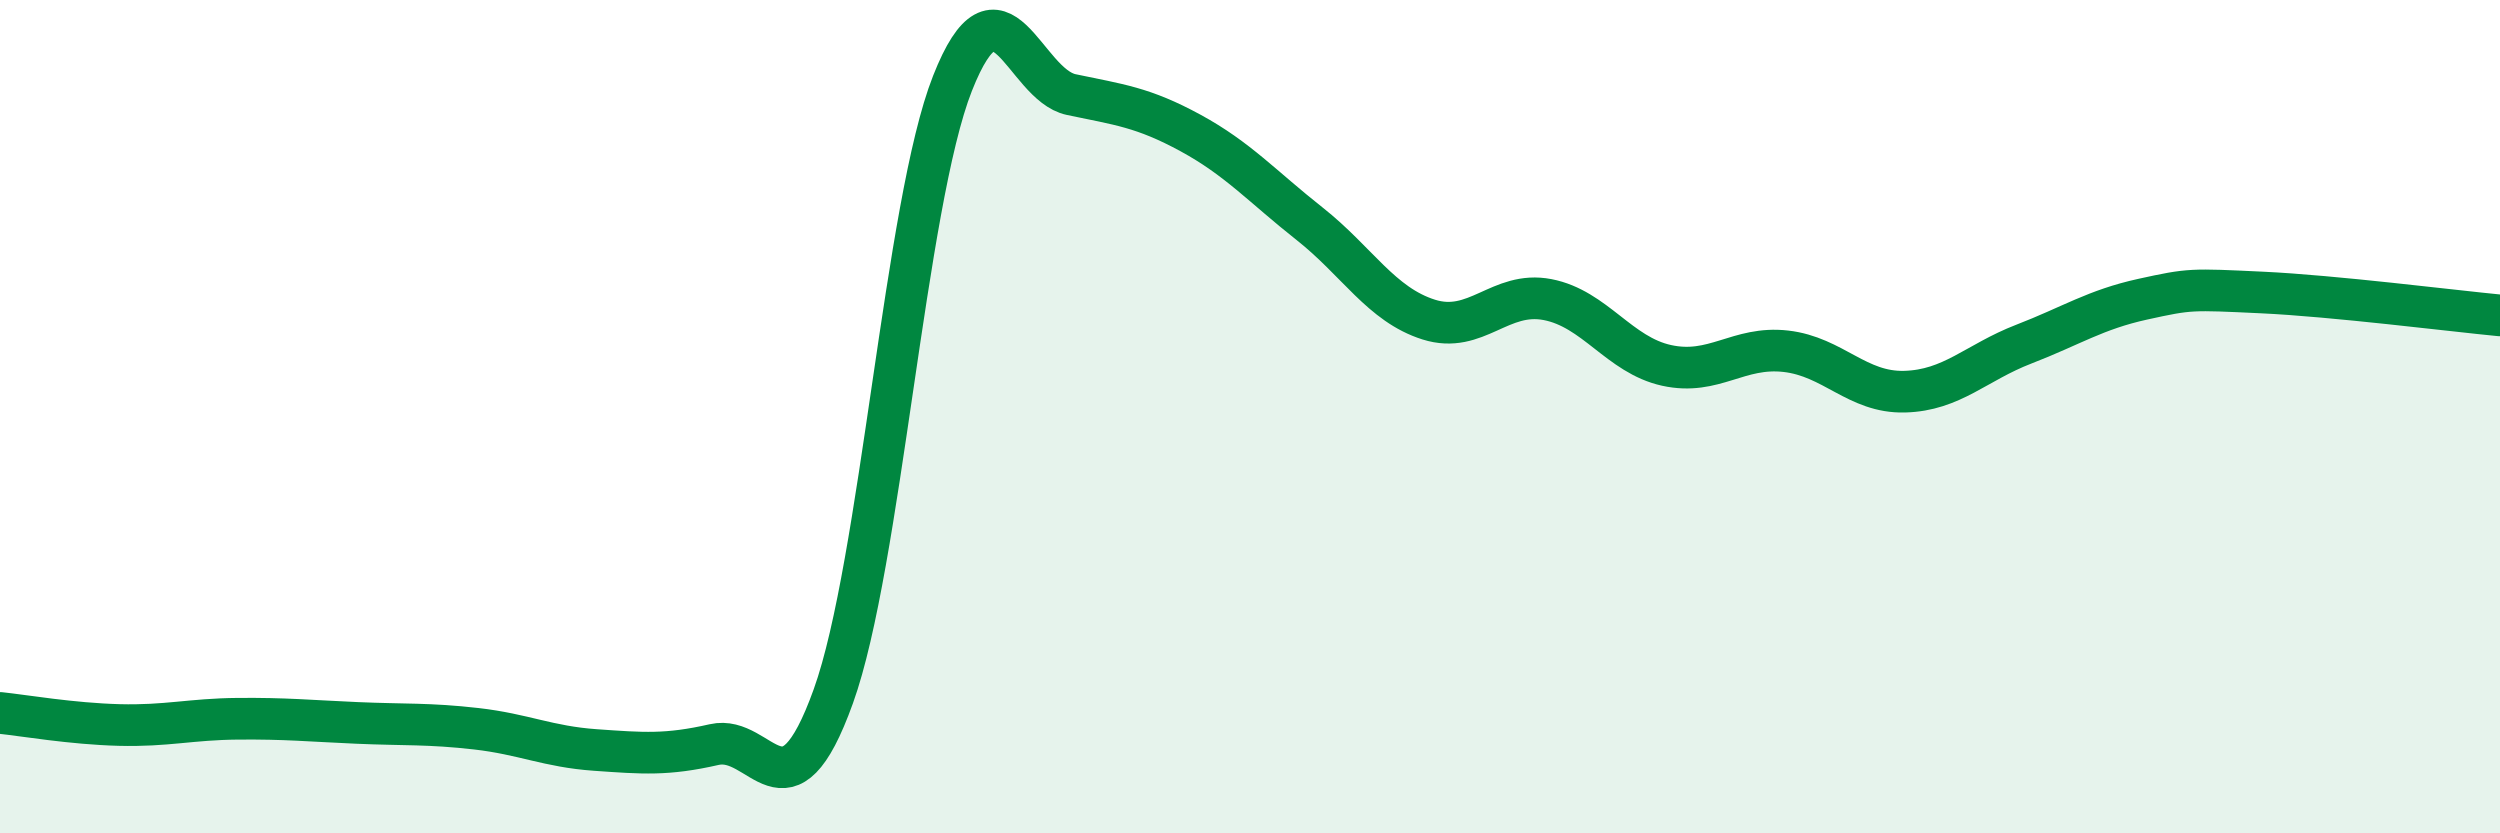
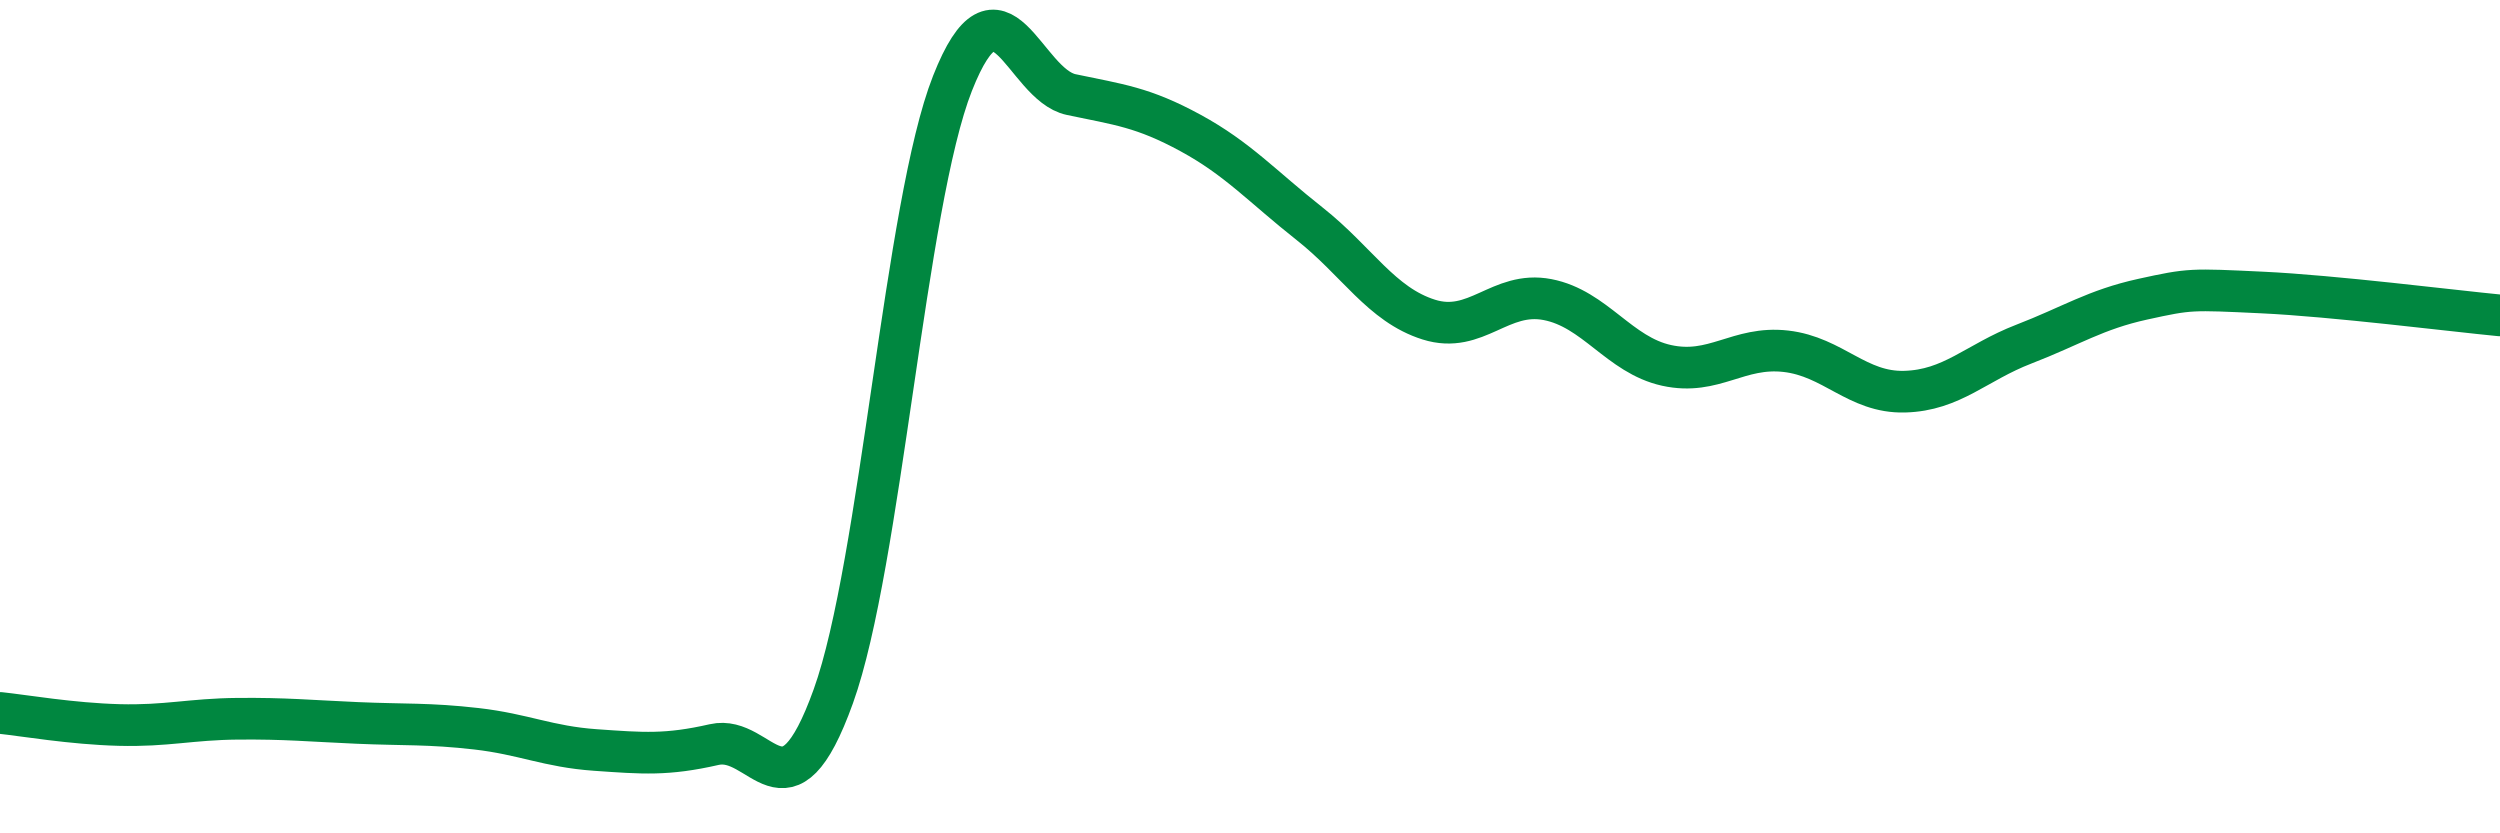
<svg xmlns="http://www.w3.org/2000/svg" width="60" height="20" viewBox="0 0 60 20">
-   <path d="M 0,17.11 C 0.57,17.17 1.72,17.37 2.86,17.4 C 4,17.43 4.57,17.26 5.71,17.25 C 6.85,17.24 7.43,17.3 8.57,17.35 C 9.71,17.4 10.29,17.36 11.43,17.49 C 12.57,17.62 13.15,17.92 14.29,18 C 15.43,18.08 16,18.13 17.14,17.87 C 18.28,17.61 18.86,19.88 20,16.71 C 21.14,13.54 21.72,4.89 22.86,2 C 24,-0.89 24.57,2.03 25.71,2.27 C 26.85,2.51 27.43,2.57 28.57,3.19 C 29.71,3.81 30.29,4.47 31.43,5.37 C 32.57,6.27 33.15,7.31 34.29,7.67 C 35.43,8.03 36,6.97 37.14,7.19 C 38.28,7.41 38.86,8.52 40,8.77 C 41.14,9.02 41.72,8.3 42.86,8.43 C 44,8.56 44.57,9.43 45.71,9.4 C 46.85,9.37 47.43,8.7 48.57,8.26 C 49.71,7.82 50.29,7.43 51.43,7.18 C 52.57,6.93 52.58,6.94 54.29,7.02 C 56,7.1 58.86,7.46 60,7.57L60 20L0 20Z" fill="#008740" opacity="0.1" stroke-linecap="round" stroke-linejoin="round" />
  <path d="M 0,17.11 C 0.57,17.17 1.72,17.37 2.86,17.4 C 4,17.43 4.57,17.26 5.71,17.25 C 6.85,17.24 7.43,17.3 8.57,17.35 C 9.71,17.4 10.29,17.36 11.43,17.49 C 12.57,17.62 13.15,17.92 14.29,18 C 15.43,18.08 16,18.13 17.14,17.87 C 18.28,17.61 18.86,19.88 20,16.71 C 21.14,13.54 21.72,4.89 22.86,2 C 24,-0.89 24.57,2.03 25.71,2.27 C 26.85,2.51 27.43,2.57 28.57,3.19 C 29.71,3.81 30.29,4.47 31.43,5.37 C 32.57,6.27 33.15,7.31 34.29,7.67 C 35.43,8.03 36,6.97 37.14,7.19 C 38.28,7.41 38.86,8.52 40,8.77 C 41.14,9.02 41.72,8.3 42.86,8.43 C 44,8.56 44.57,9.43 45.71,9.4 C 46.85,9.37 47.43,8.7 48.57,8.26 C 49.71,7.82 50.29,7.43 51.43,7.18 C 52.57,6.93 52.58,6.94 54.29,7.02 C 56,7.1 58.86,7.46 60,7.57" stroke="#008740" stroke-width="1" fill="none" stroke-linecap="round" stroke-linejoin="round" />
</svg>